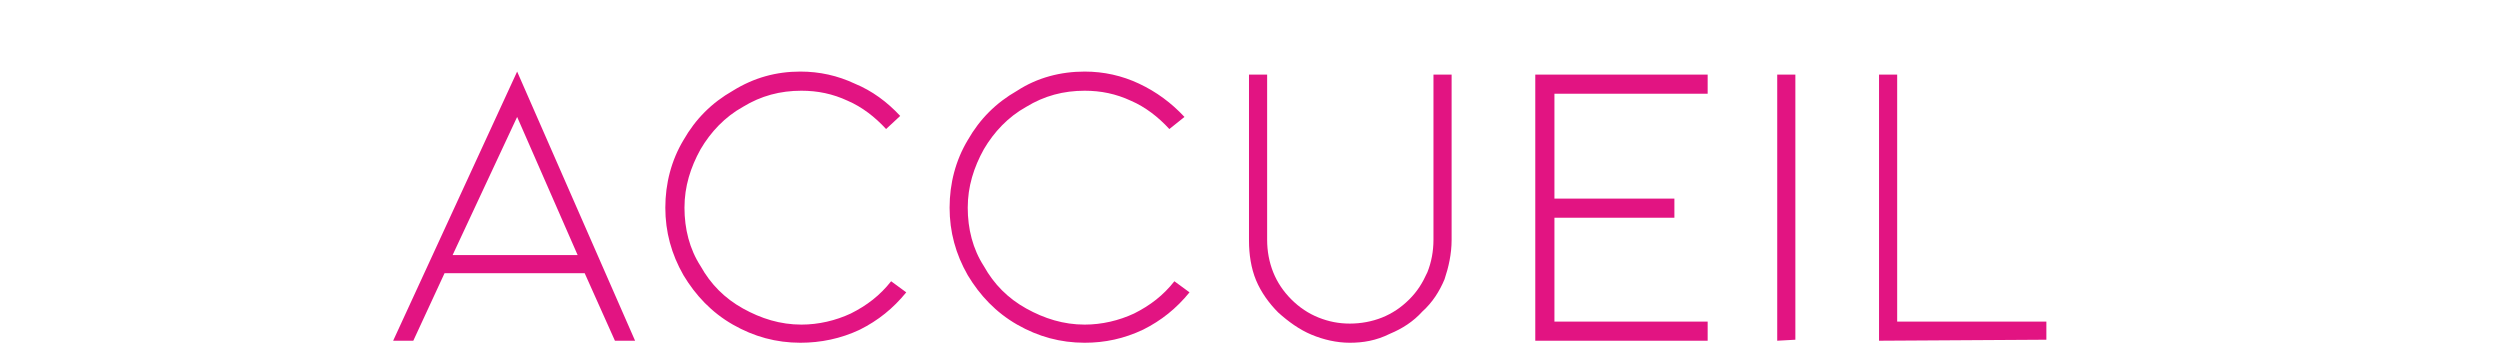
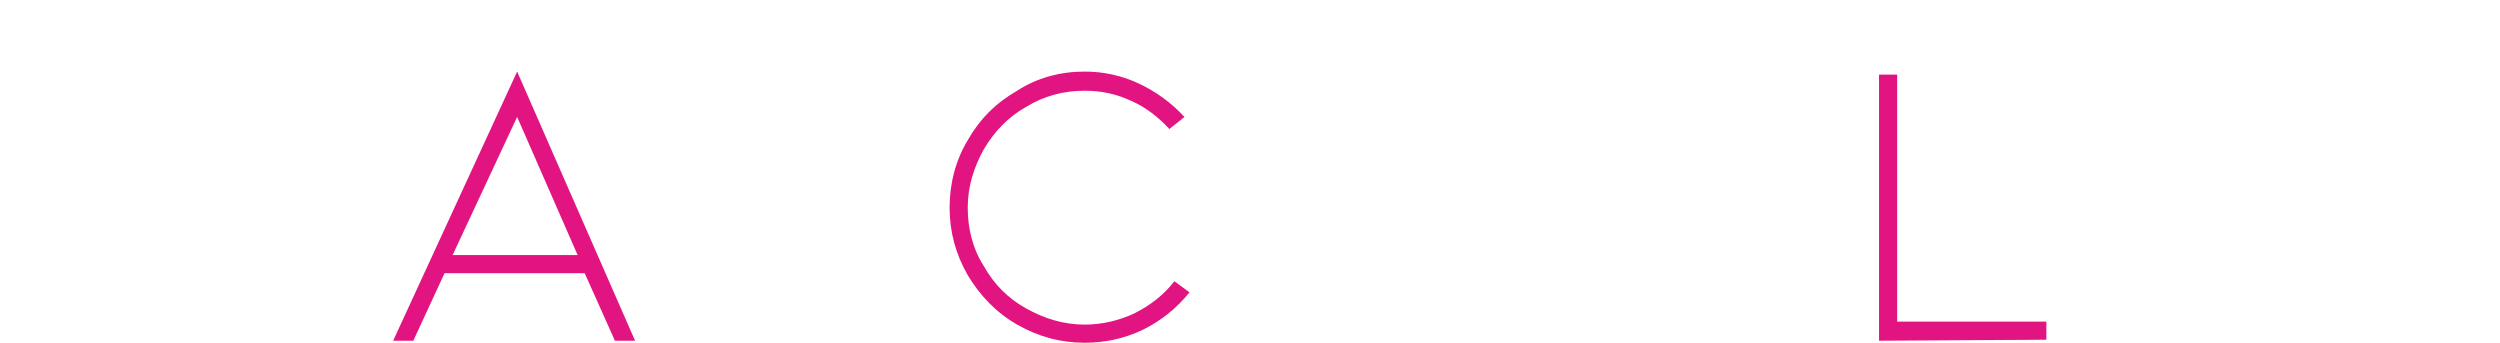
<svg xmlns="http://www.w3.org/2000/svg" version="1.1" id="_x34_K" x="0px" y="0px" viewBox="0 0 248 34" style="enable-background:new 0 0 248 34;" xml:space="preserve">
  <style type="text/css">
	.st0{fill:#E21482;}
</style>
  <g>
    <path class="st0" d="M44.1,27.1L41,33.8h-2L51.3,7.1L63,33.8h-2l-3-6.7C58,27.1,44.1,27.1,44.1,27.1z M51.3,11.6l-6.4,13.7h12.4   L51.3,11.6z" />
-     <path class="st0" d="M79.4,34c-2.4,0-4.6-0.6-6.7-1.8s-3.7-2.9-4.9-4.9C66.6,25.2,66,23,66,20.6s0.6-4.7,1.8-6.7   c1.2-2.1,2.8-3.7,4.9-4.9c2.1-1.3,4.3-1.9,6.7-1.9c1.9,0,3.7,0.4,5.4,1.2c1.7,0.7,3.2,1.8,4.5,3.2l-1.4,1.3   c-1.1-1.2-2.4-2.2-3.8-2.8c-1.5-0.7-3-1-4.6-1c-2.1,0-4,0.5-5.8,1.6c-1.8,1-3.2,2.5-4.2,4.2c-1,1.8-1.6,3.7-1.6,5.8   s0.5,4.1,1.6,5.8c1,1.8,2.4,3.2,4.2,4.2c1.8,1,3.7,1.6,5.8,1.6c1.7,0,3.4-0.4,4.9-1.1c1.6-0.8,2.9-1.8,4-3.2l1.5,1.1   c-1.3,1.6-2.8,2.8-4.6,3.7C83.4,33.6,81.4,34,79.4,34z" />
    <path class="st0" d="M107.6,34c-2.4,0-4.6-0.6-6.7-1.8s-3.7-2.9-4.9-4.9c-1.2-2.1-1.8-4.3-1.8-6.7s0.6-4.7,1.8-6.7   c1.2-2.1,2.8-3.7,4.9-4.9c2-1.3,4.3-1.9,6.7-1.9c1.9,0,3.7,0.4,5.4,1.2c1.7,0.8,3.2,1.9,4.5,3.3l-1.5,1.2c-1.1-1.2-2.4-2.2-3.8-2.8   c-1.5-0.7-3-1-4.6-1c-2.1,0-4,0.5-5.8,1.6c-1.8,1-3.2,2.5-4.2,4.2c-1,1.8-1.6,3.7-1.6,5.8s0.5,4.1,1.6,5.8c1,1.8,2.4,3.2,4.2,4.2   c1.8,1,3.7,1.6,5.8,1.6c1.7,0,3.4-0.4,4.9-1.1c1.6-0.8,2.9-1.8,4-3.2L118,29c-1.3,1.6-2.8,2.8-4.6,3.7   C111.5,33.6,109.6,34,107.6,34z" />
-     <path class="st0" d="M176.3,33.8V7.4h1.8v26.3L176.3,33.8L176.3,33.8z" />
    <path class="st0" d="M186.4,33.8V7.4h1.8v24.5H203v1.8L186.4,33.8L186.4,33.8z" />
  </g>
-   <path class="st0" d="M152.3,33.8V7.4h17.1v1.9h-15.2v10.4h11.9v1.9h-11.9v10.3h15.2v1.9C169.4,33.8,152.3,33.8,152.3,33.8z" />
-   <path class="st0" d="M133.9,34c-1.3,0-2.6-0.3-3.8-0.8s-2.3-1.3-3.3-2.2c-0.9-0.9-1.7-2-2.2-3.2s-0.7-2.6-0.7-3.9V7.4h1.8v16.4  c0,1.1,0.2,2.2,0.6,3.2s1,1.9,1.8,2.7c0.8,0.8,1.7,1.4,2.7,1.8s2,0.6,3.1,0.6s2.2-0.2,3.2-0.6s1.9-1,2.7-1.8s1.3-1.6,1.8-2.7  c0.4-1,0.6-2.1,0.6-3.2V7.4h1.8v16.4c0,1.4-0.3,2.7-0.7,3.9c-0.5,1.2-1.2,2.3-2.2,3.2c-0.9,1-2,1.7-3.2,2.2  C136.5,33.8,135.2,34,133.9,34z" />
</svg>